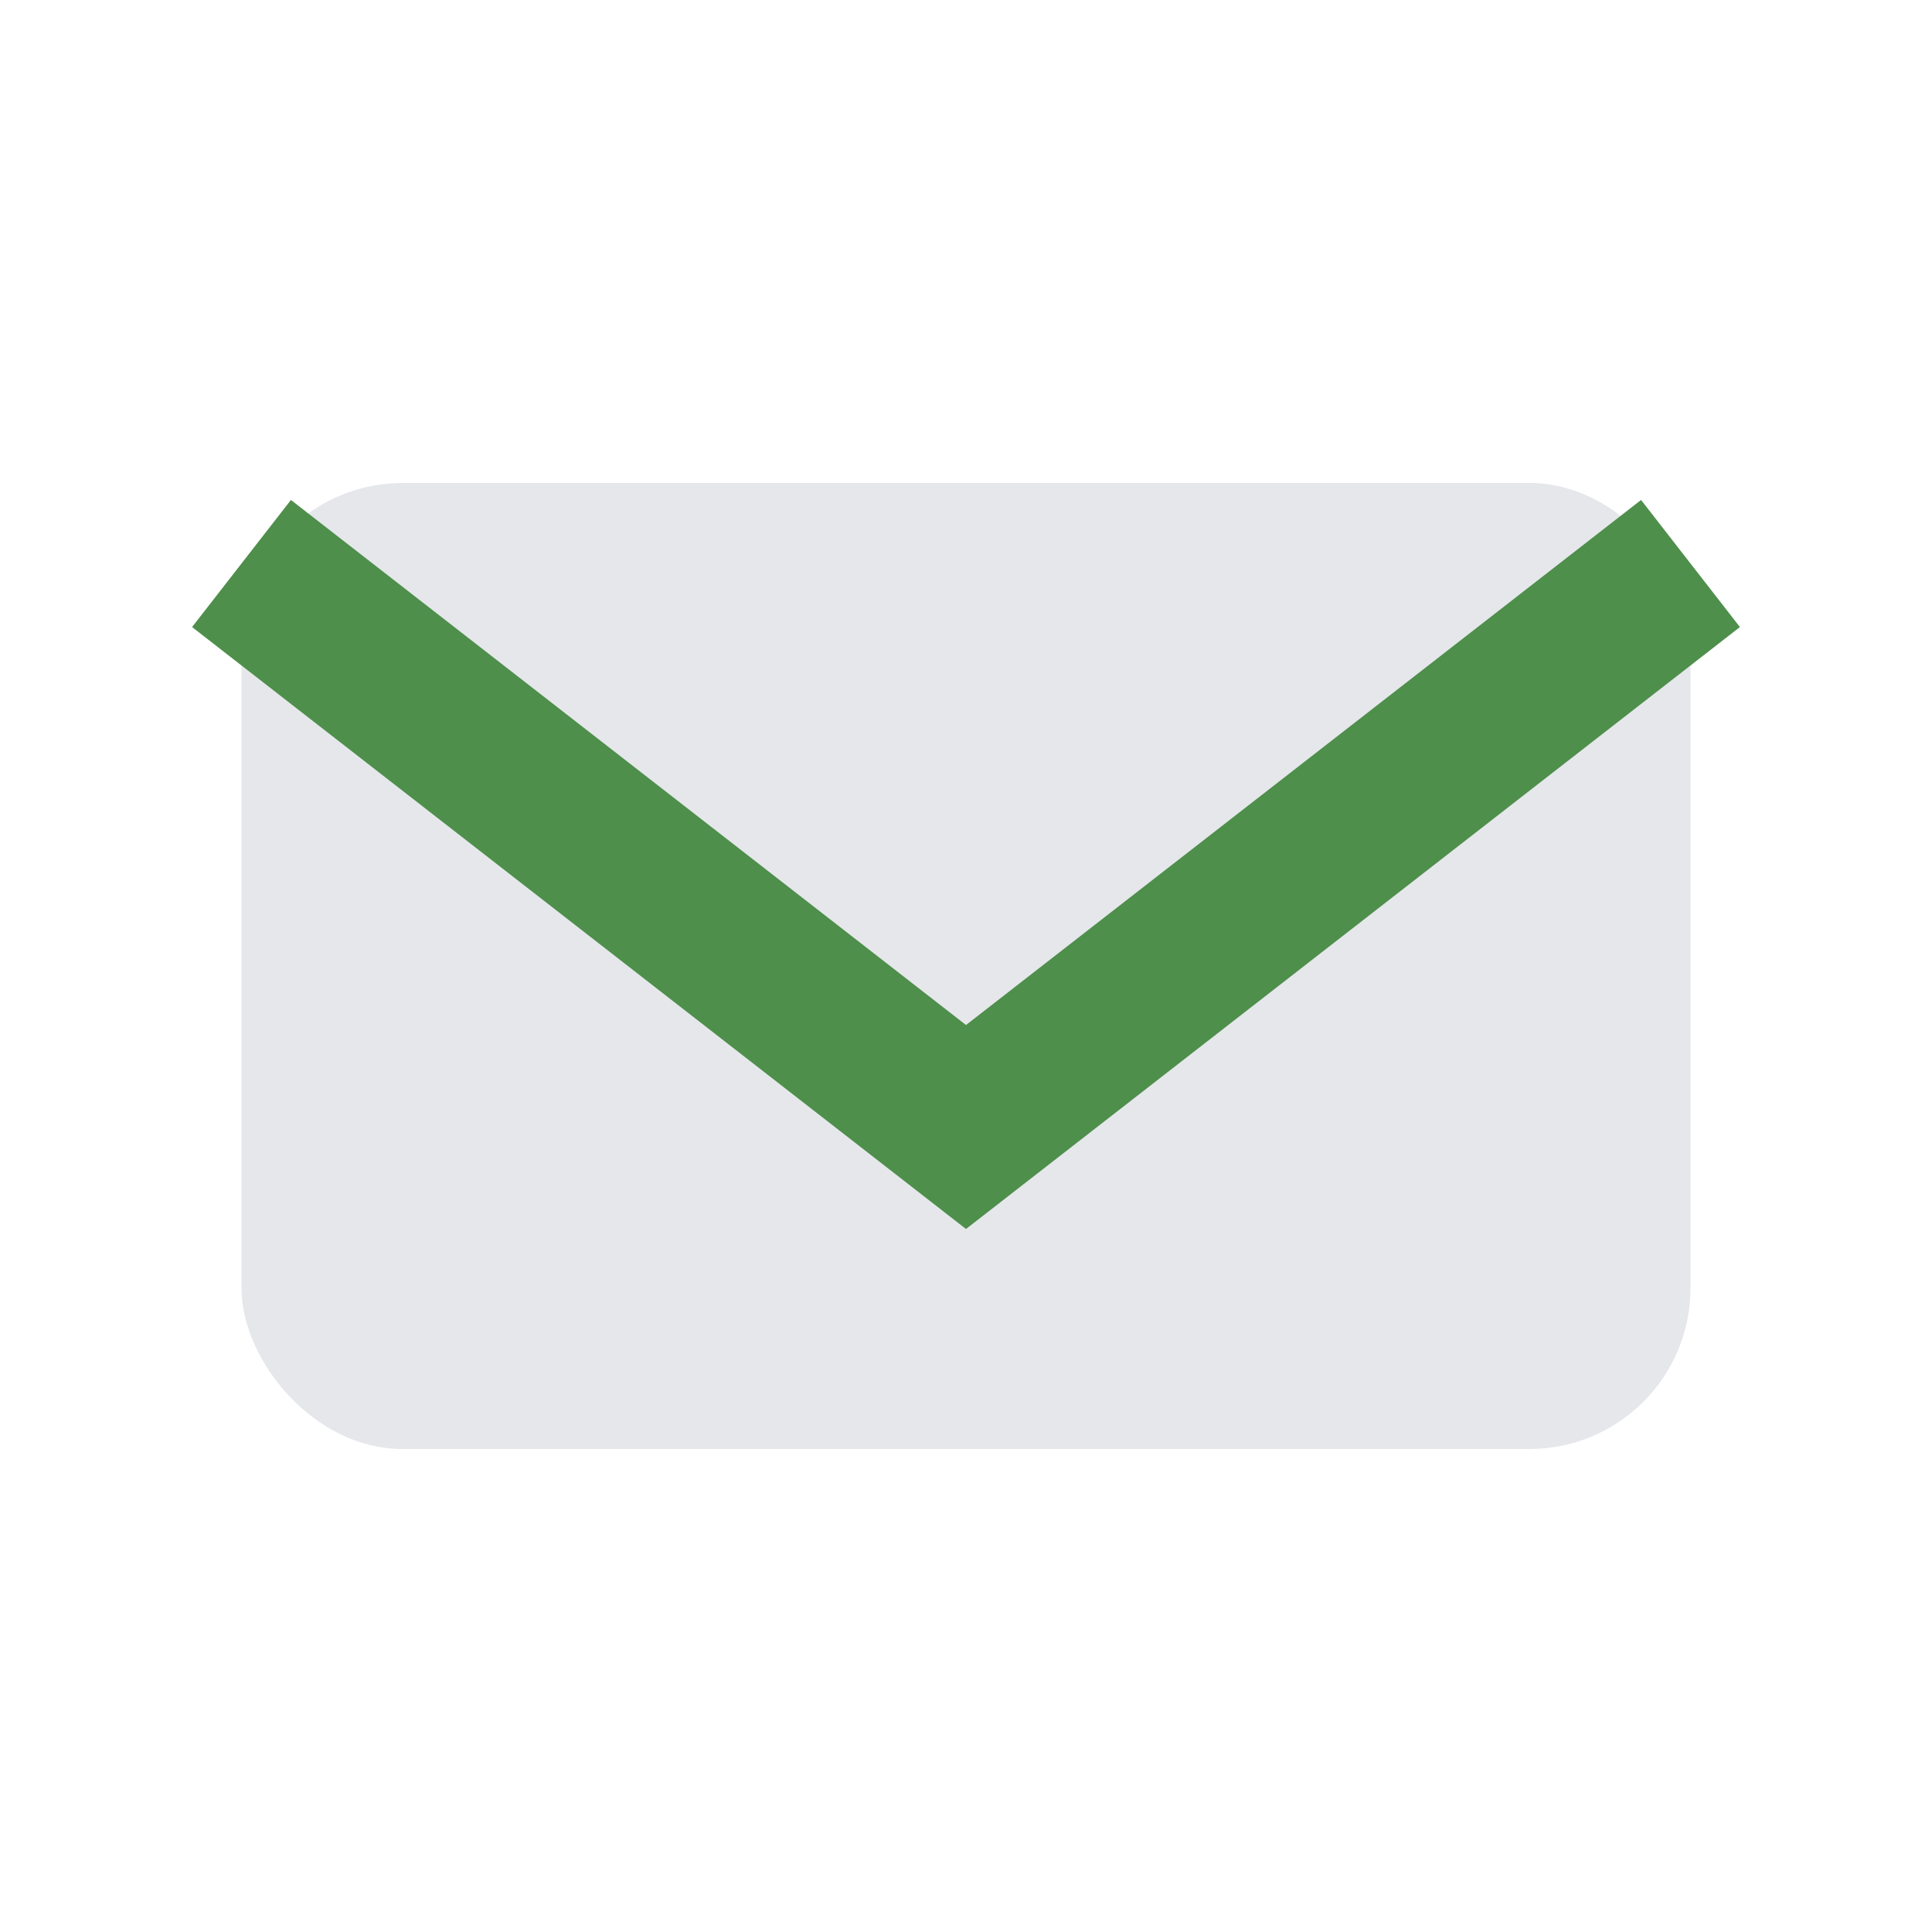
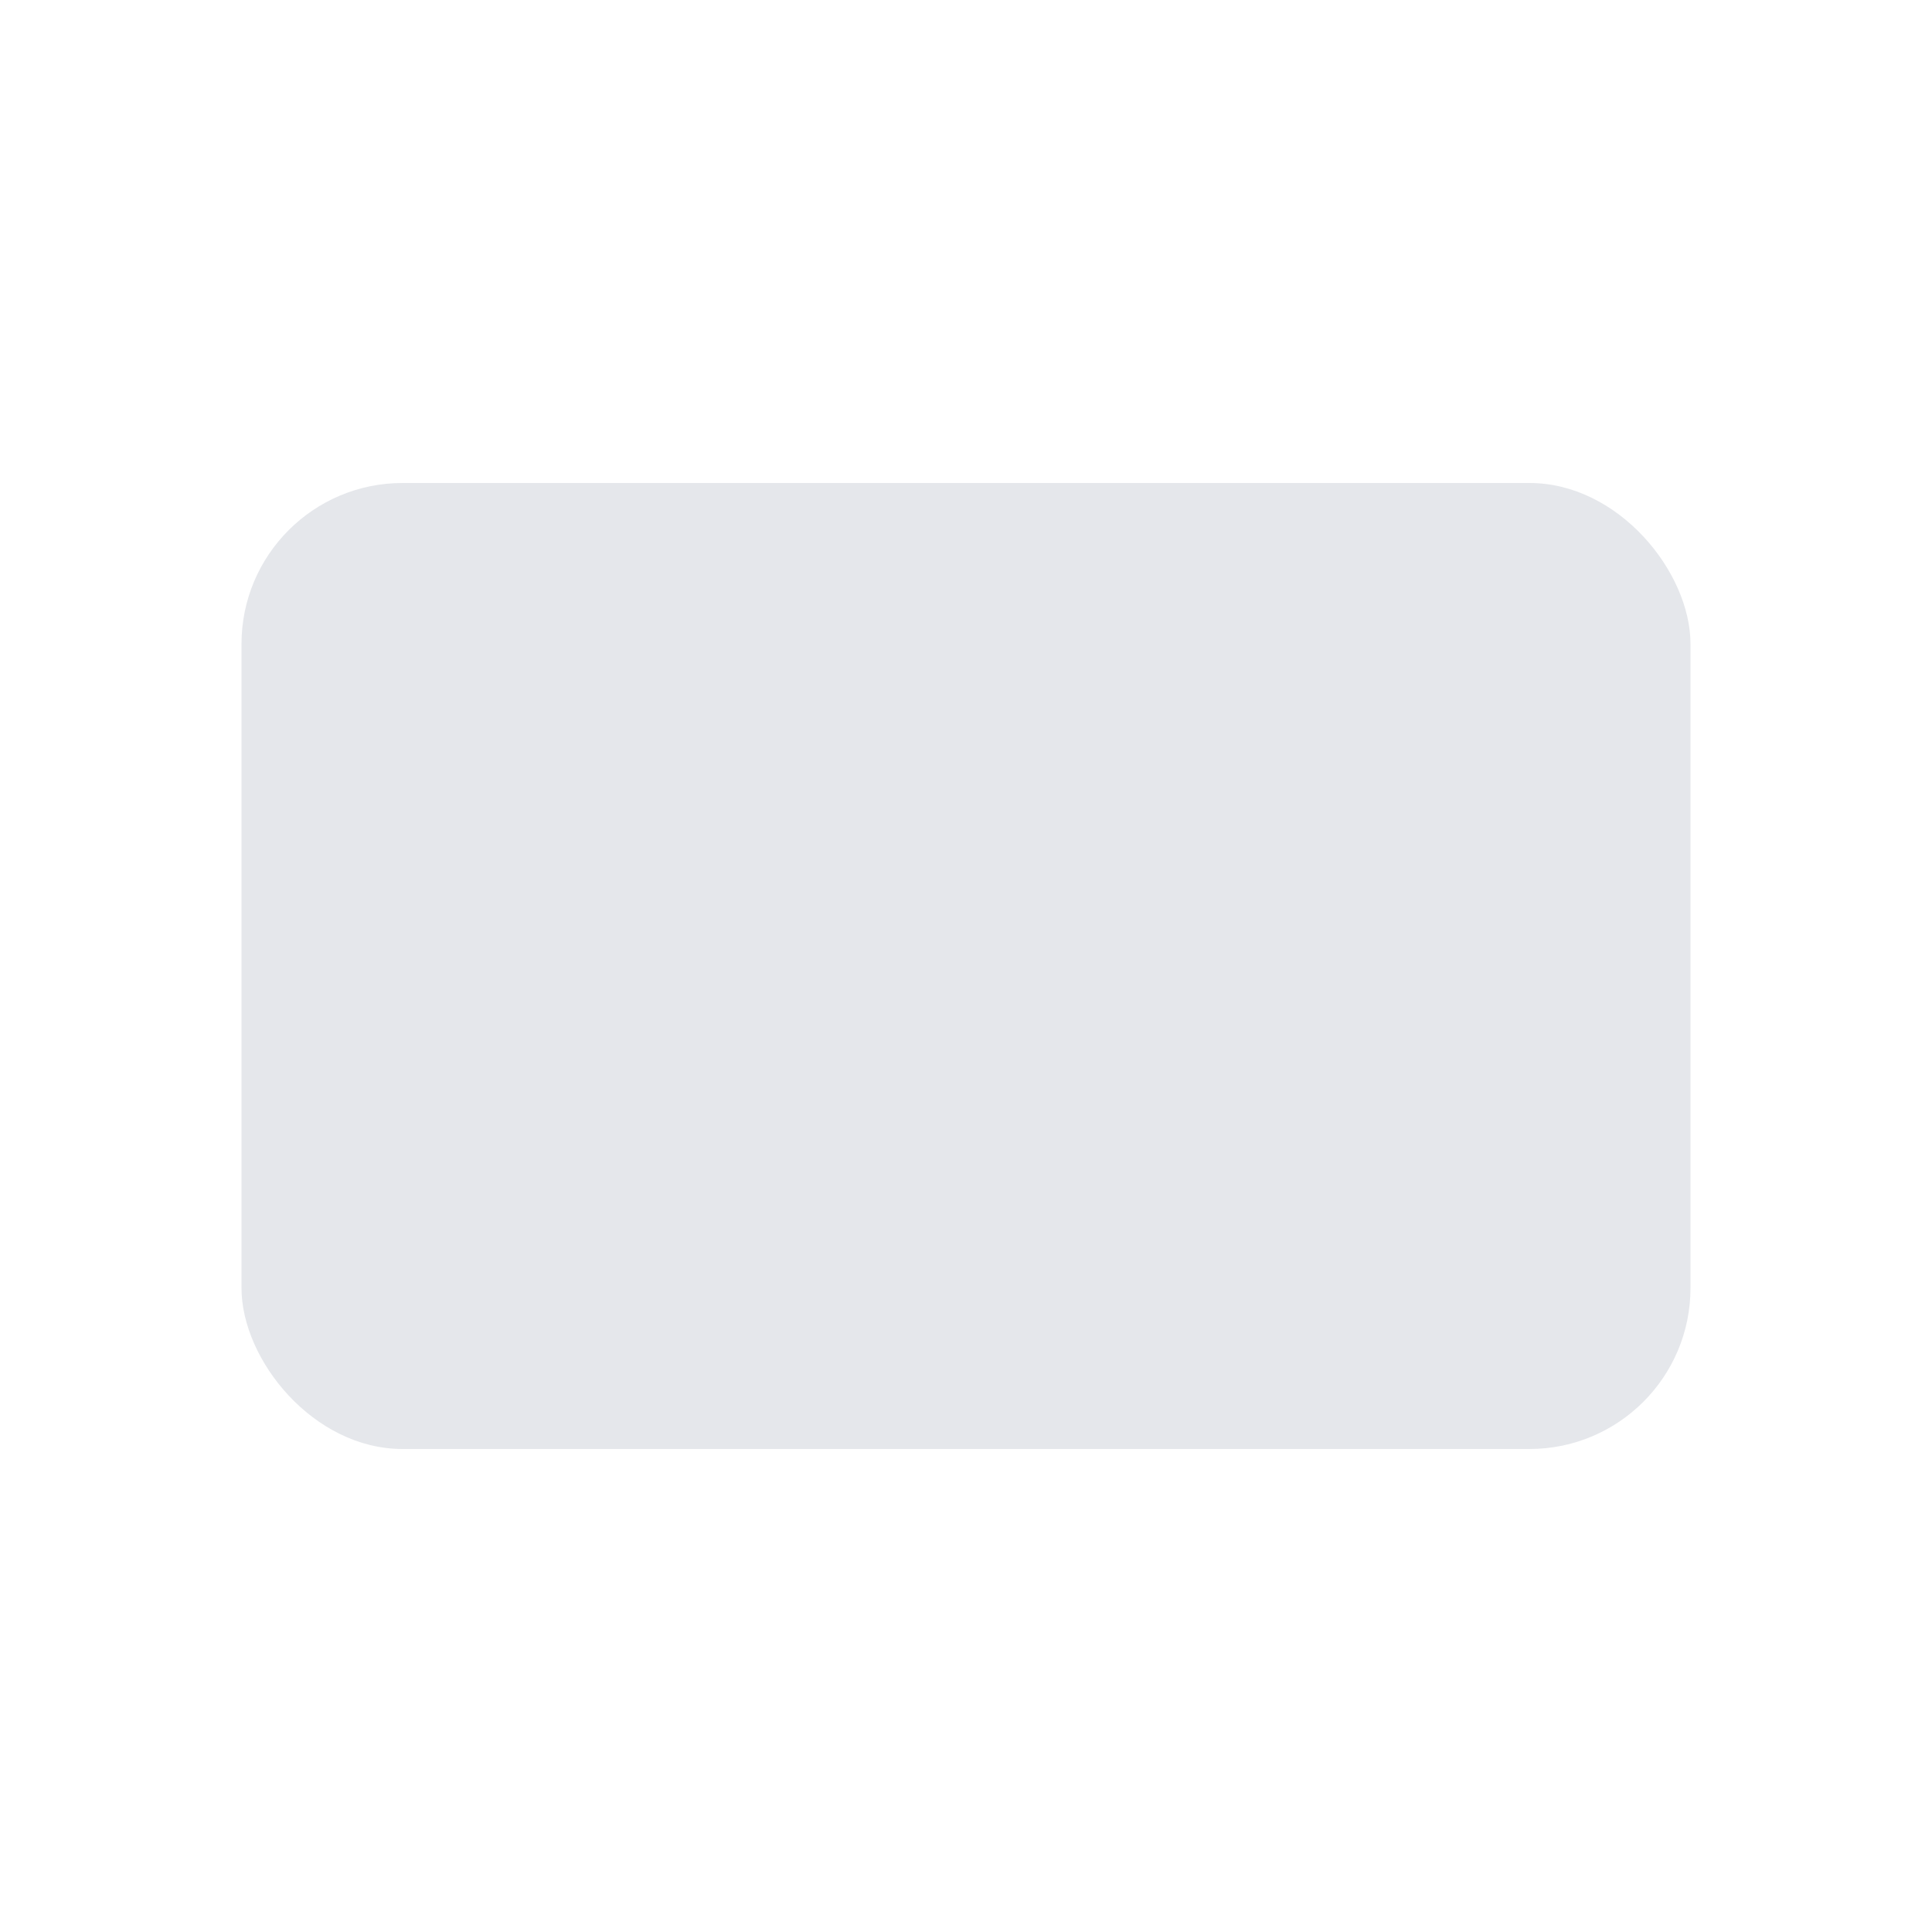
<svg xmlns="http://www.w3.org/2000/svg" viewBox="0 0 24 24" width="24" height="24">
  <rect x="3" y="6" width="18" height="12" rx="2" fill="#E5E7EB" />
-   <path d="M3 7l9 7 9-7" stroke="#4E8F4B" stroke-width="2" fill="none" />
</svg>